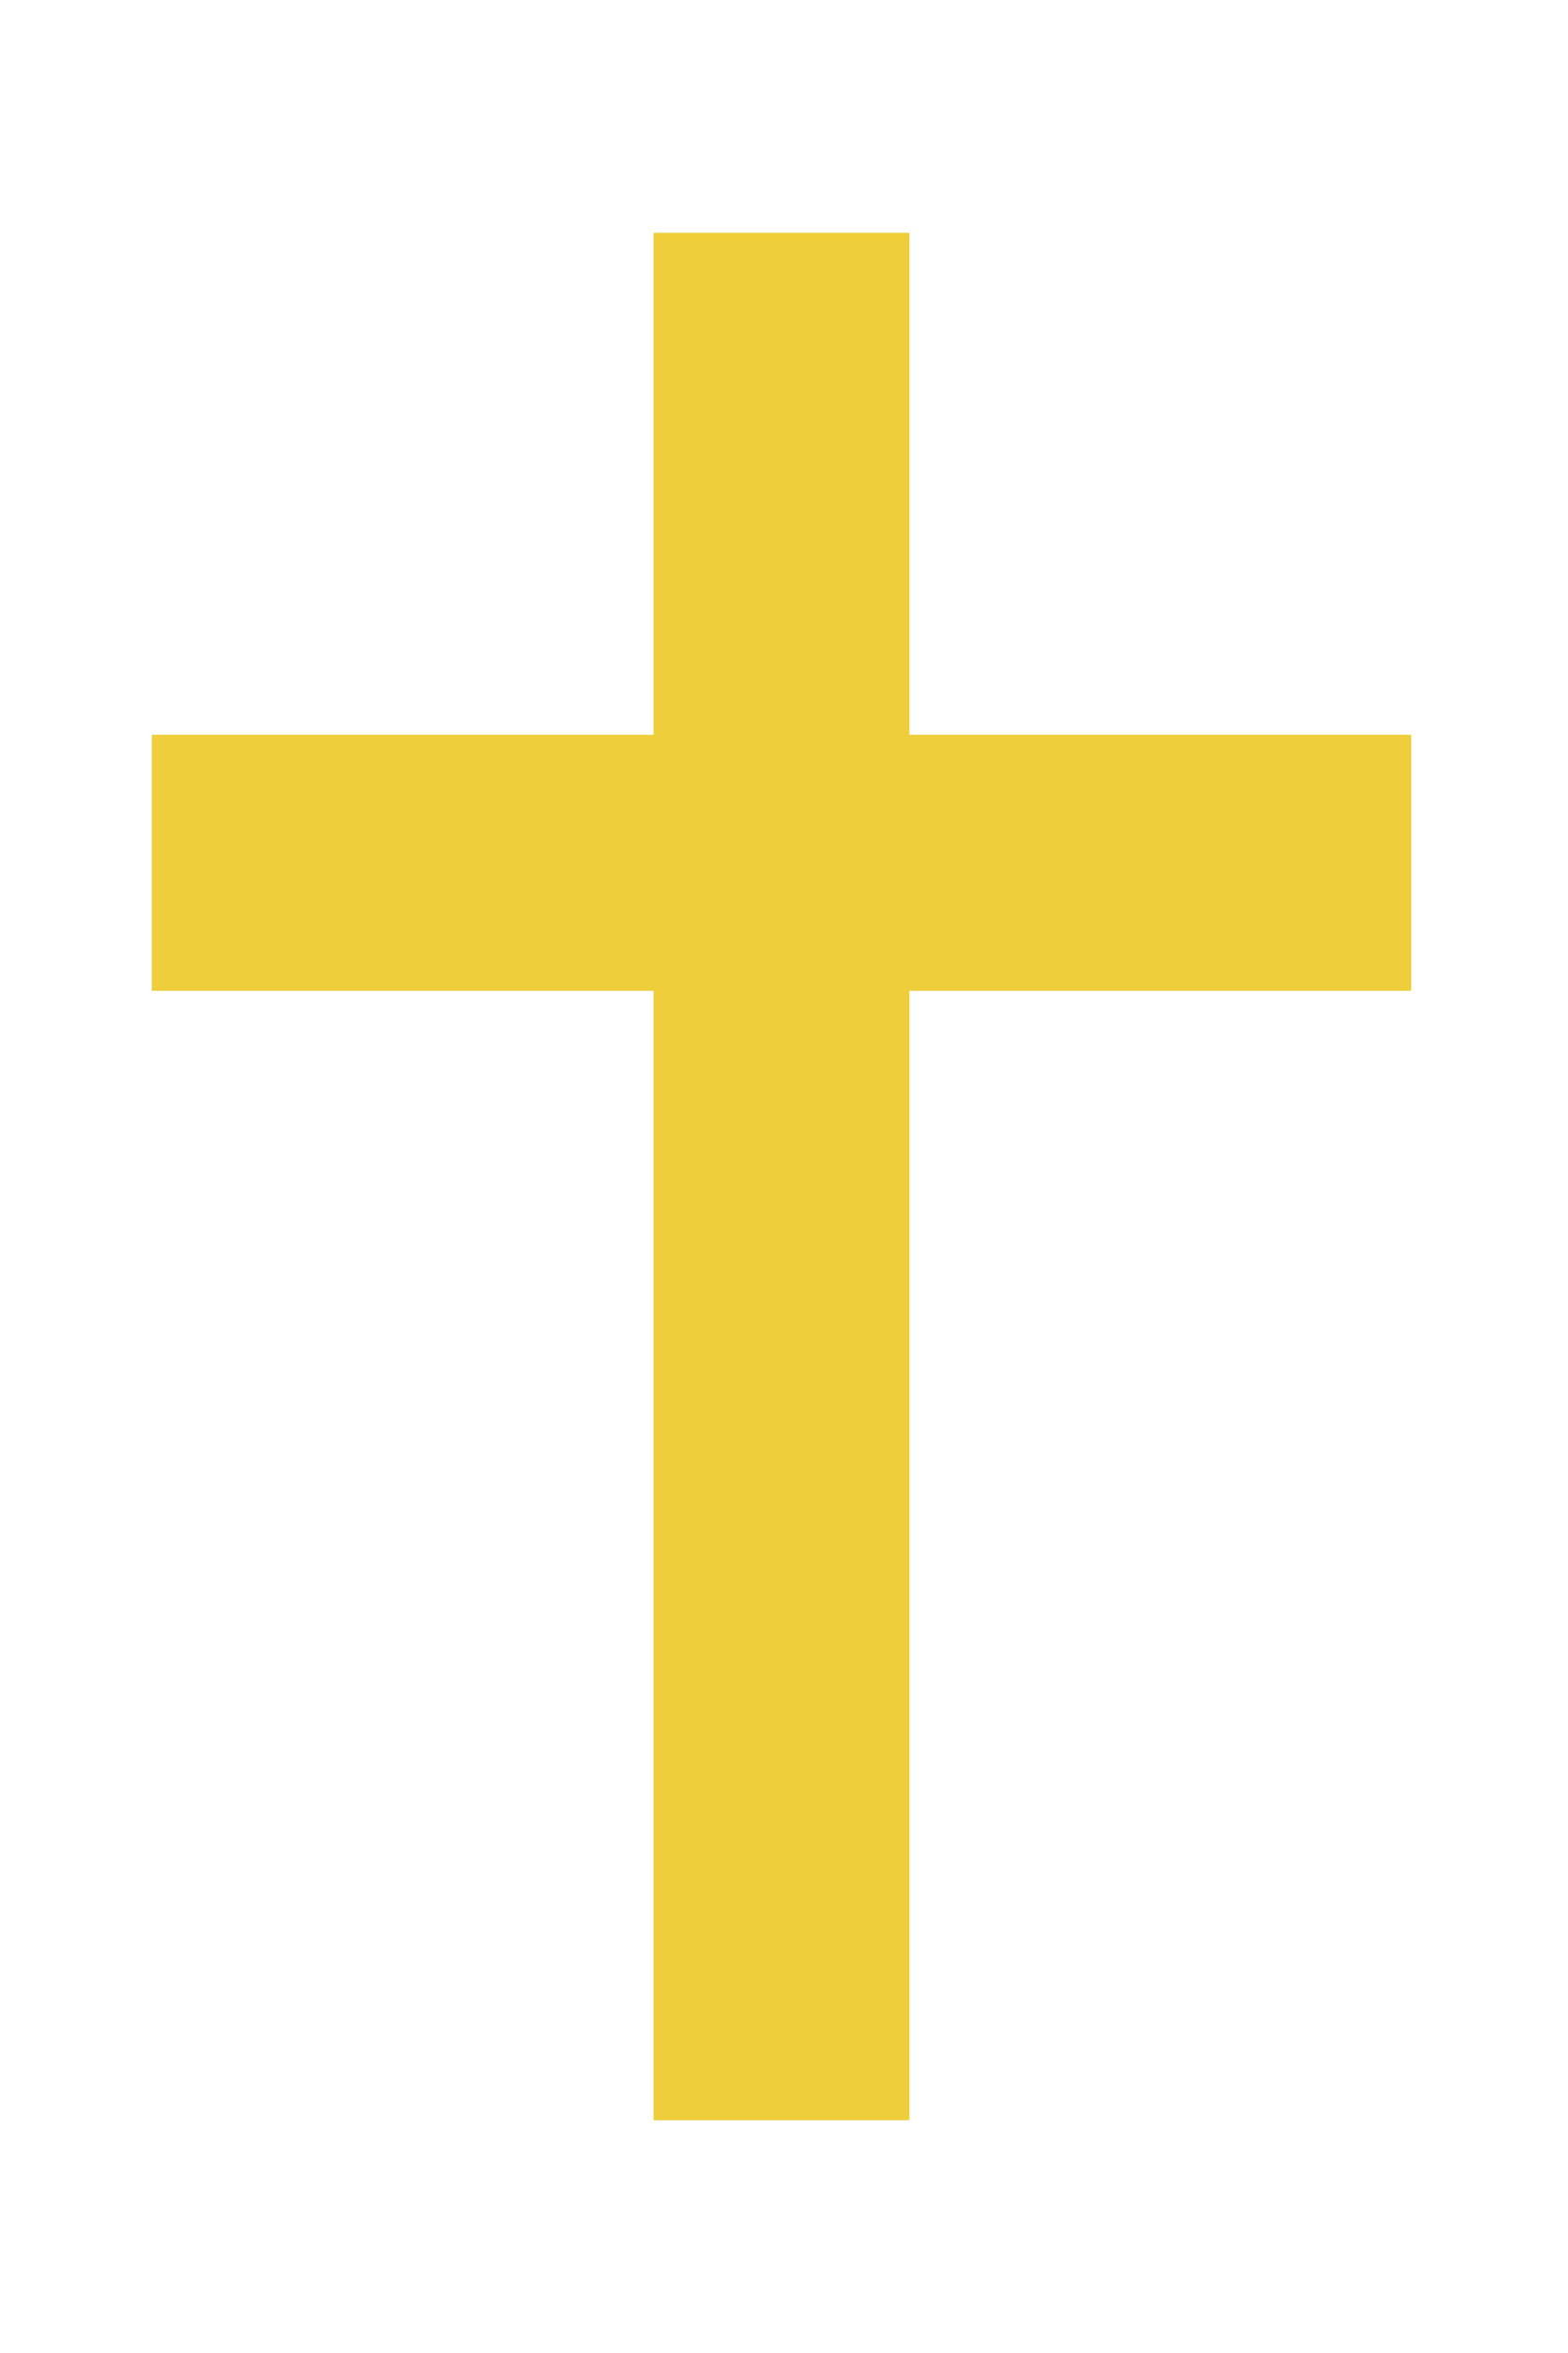
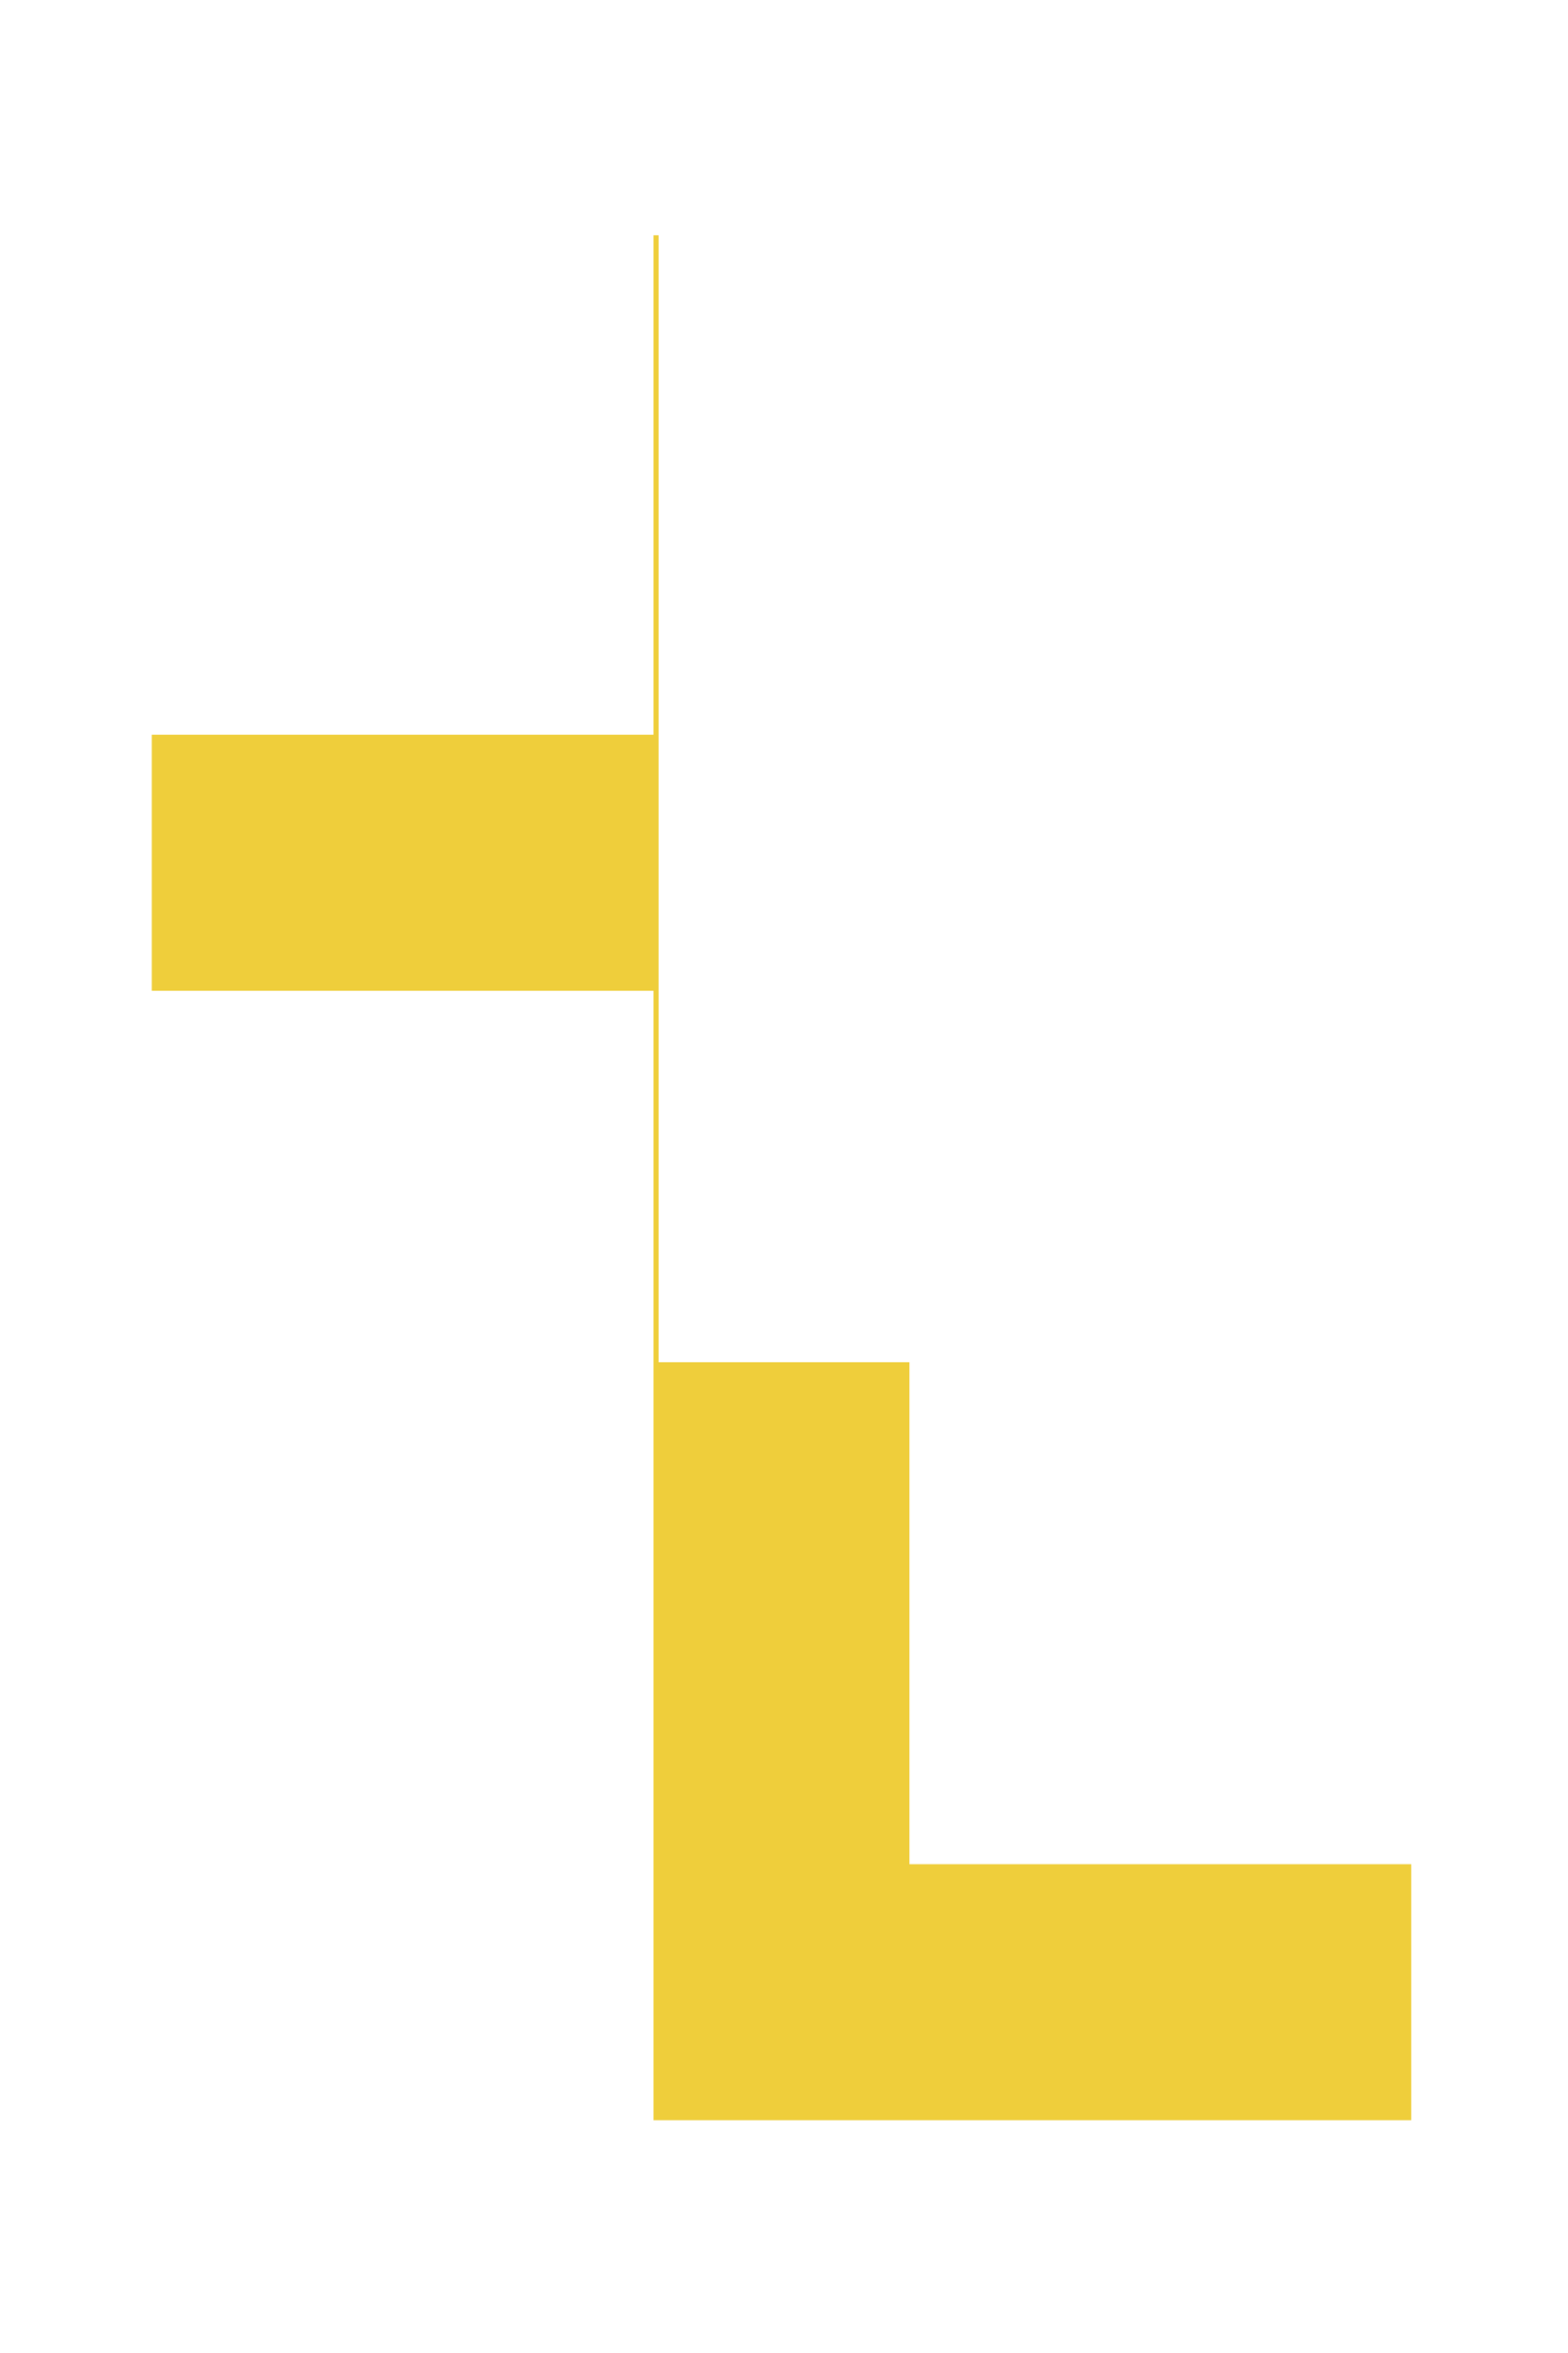
<svg xmlns="http://www.w3.org/2000/svg" width="625" height="937.5">
  <title>Cross- dark</title>
  <g>
    <title>Layer 1</title>
    <g id="layer1">
-       <path fill="#efce3b" stroke="#efce3b" stroke-width="2" stroke-miterlimit="4" id="rect1061" d="m261.5,93.75l0,200l-200,0l0,100l200,0l0,450l100,0l0,-450l200,0l0,-100l-200,0l0,-200l-100,0z" />
-       <rect fill="#ccaf1e" stroke="#ccaf1e" stroke-width="5" stroke-miterlimit="4" y="711.953" x="-584.262" width="8.303" id="rect2304" height="0" />
+       <path fill="#efce3b" stroke="#efce3b" stroke-width="2" stroke-miterlimit="4" id="rect1061" d="m261.5,93.75l0,200l-200,0l0,100l200,0l0,450l100,0l200,0l0,-100l-200,0l0,-200l-100,0z" />
    </g>
  </g>
</svg>